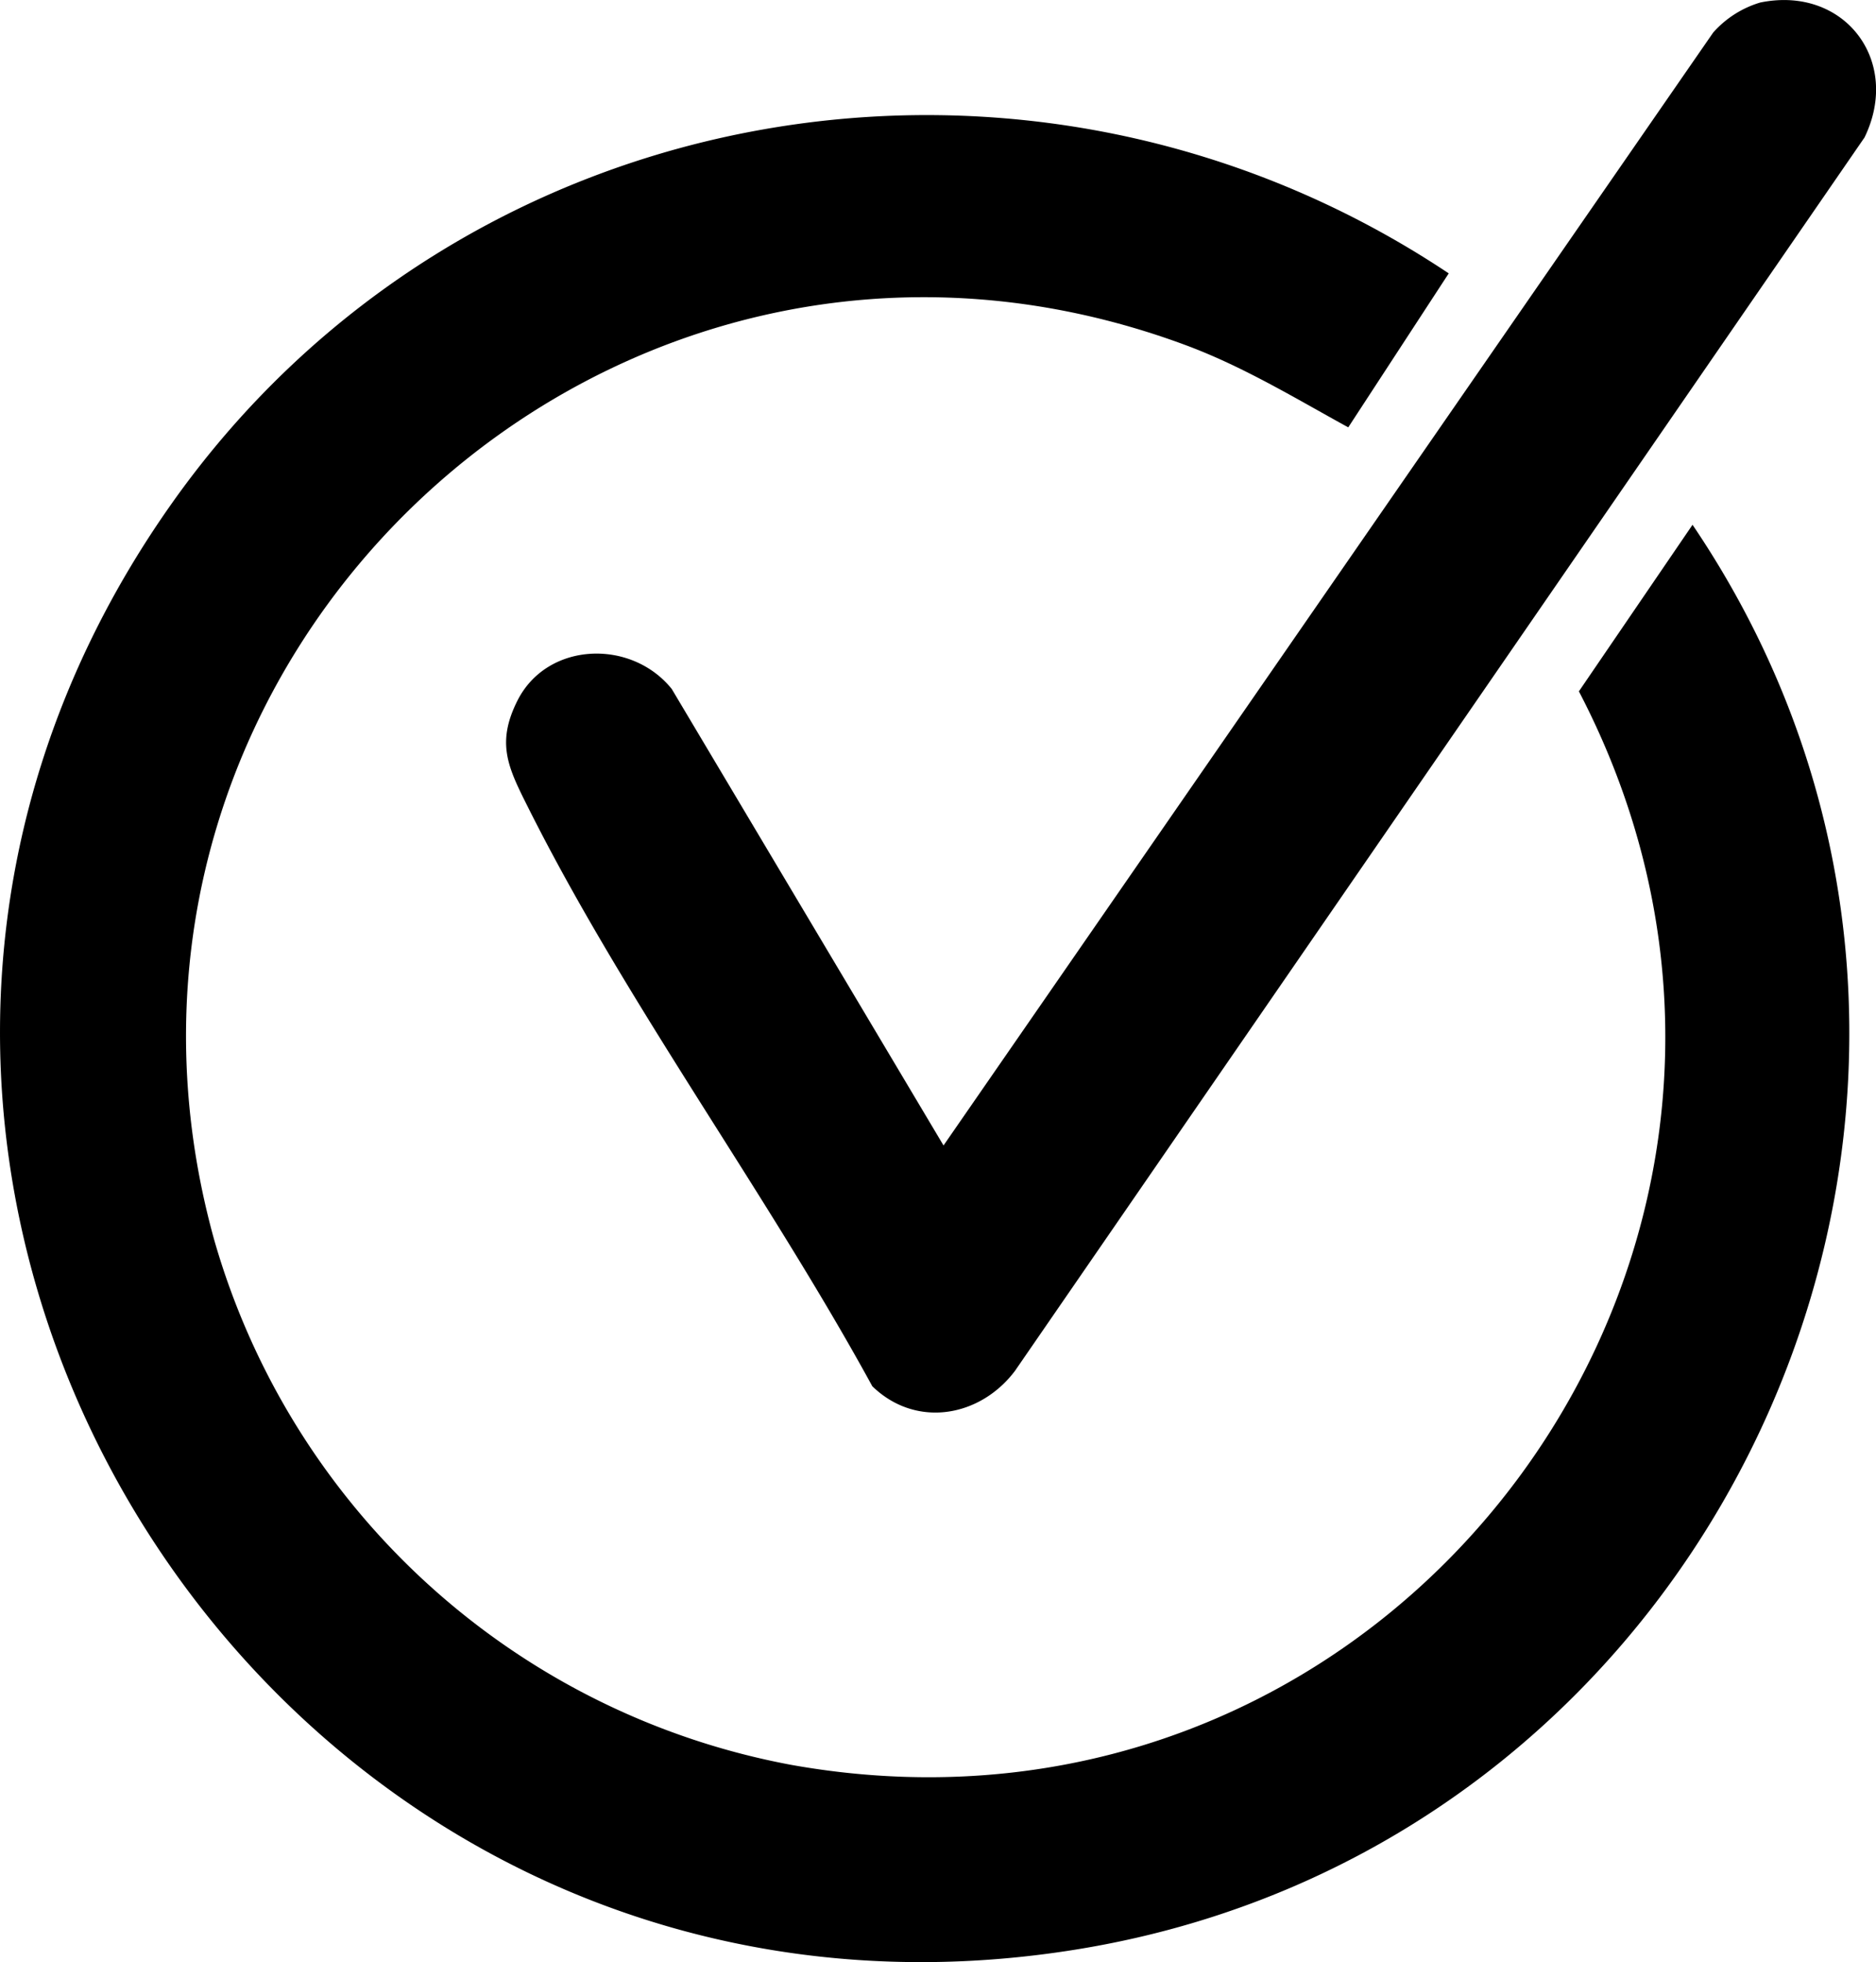
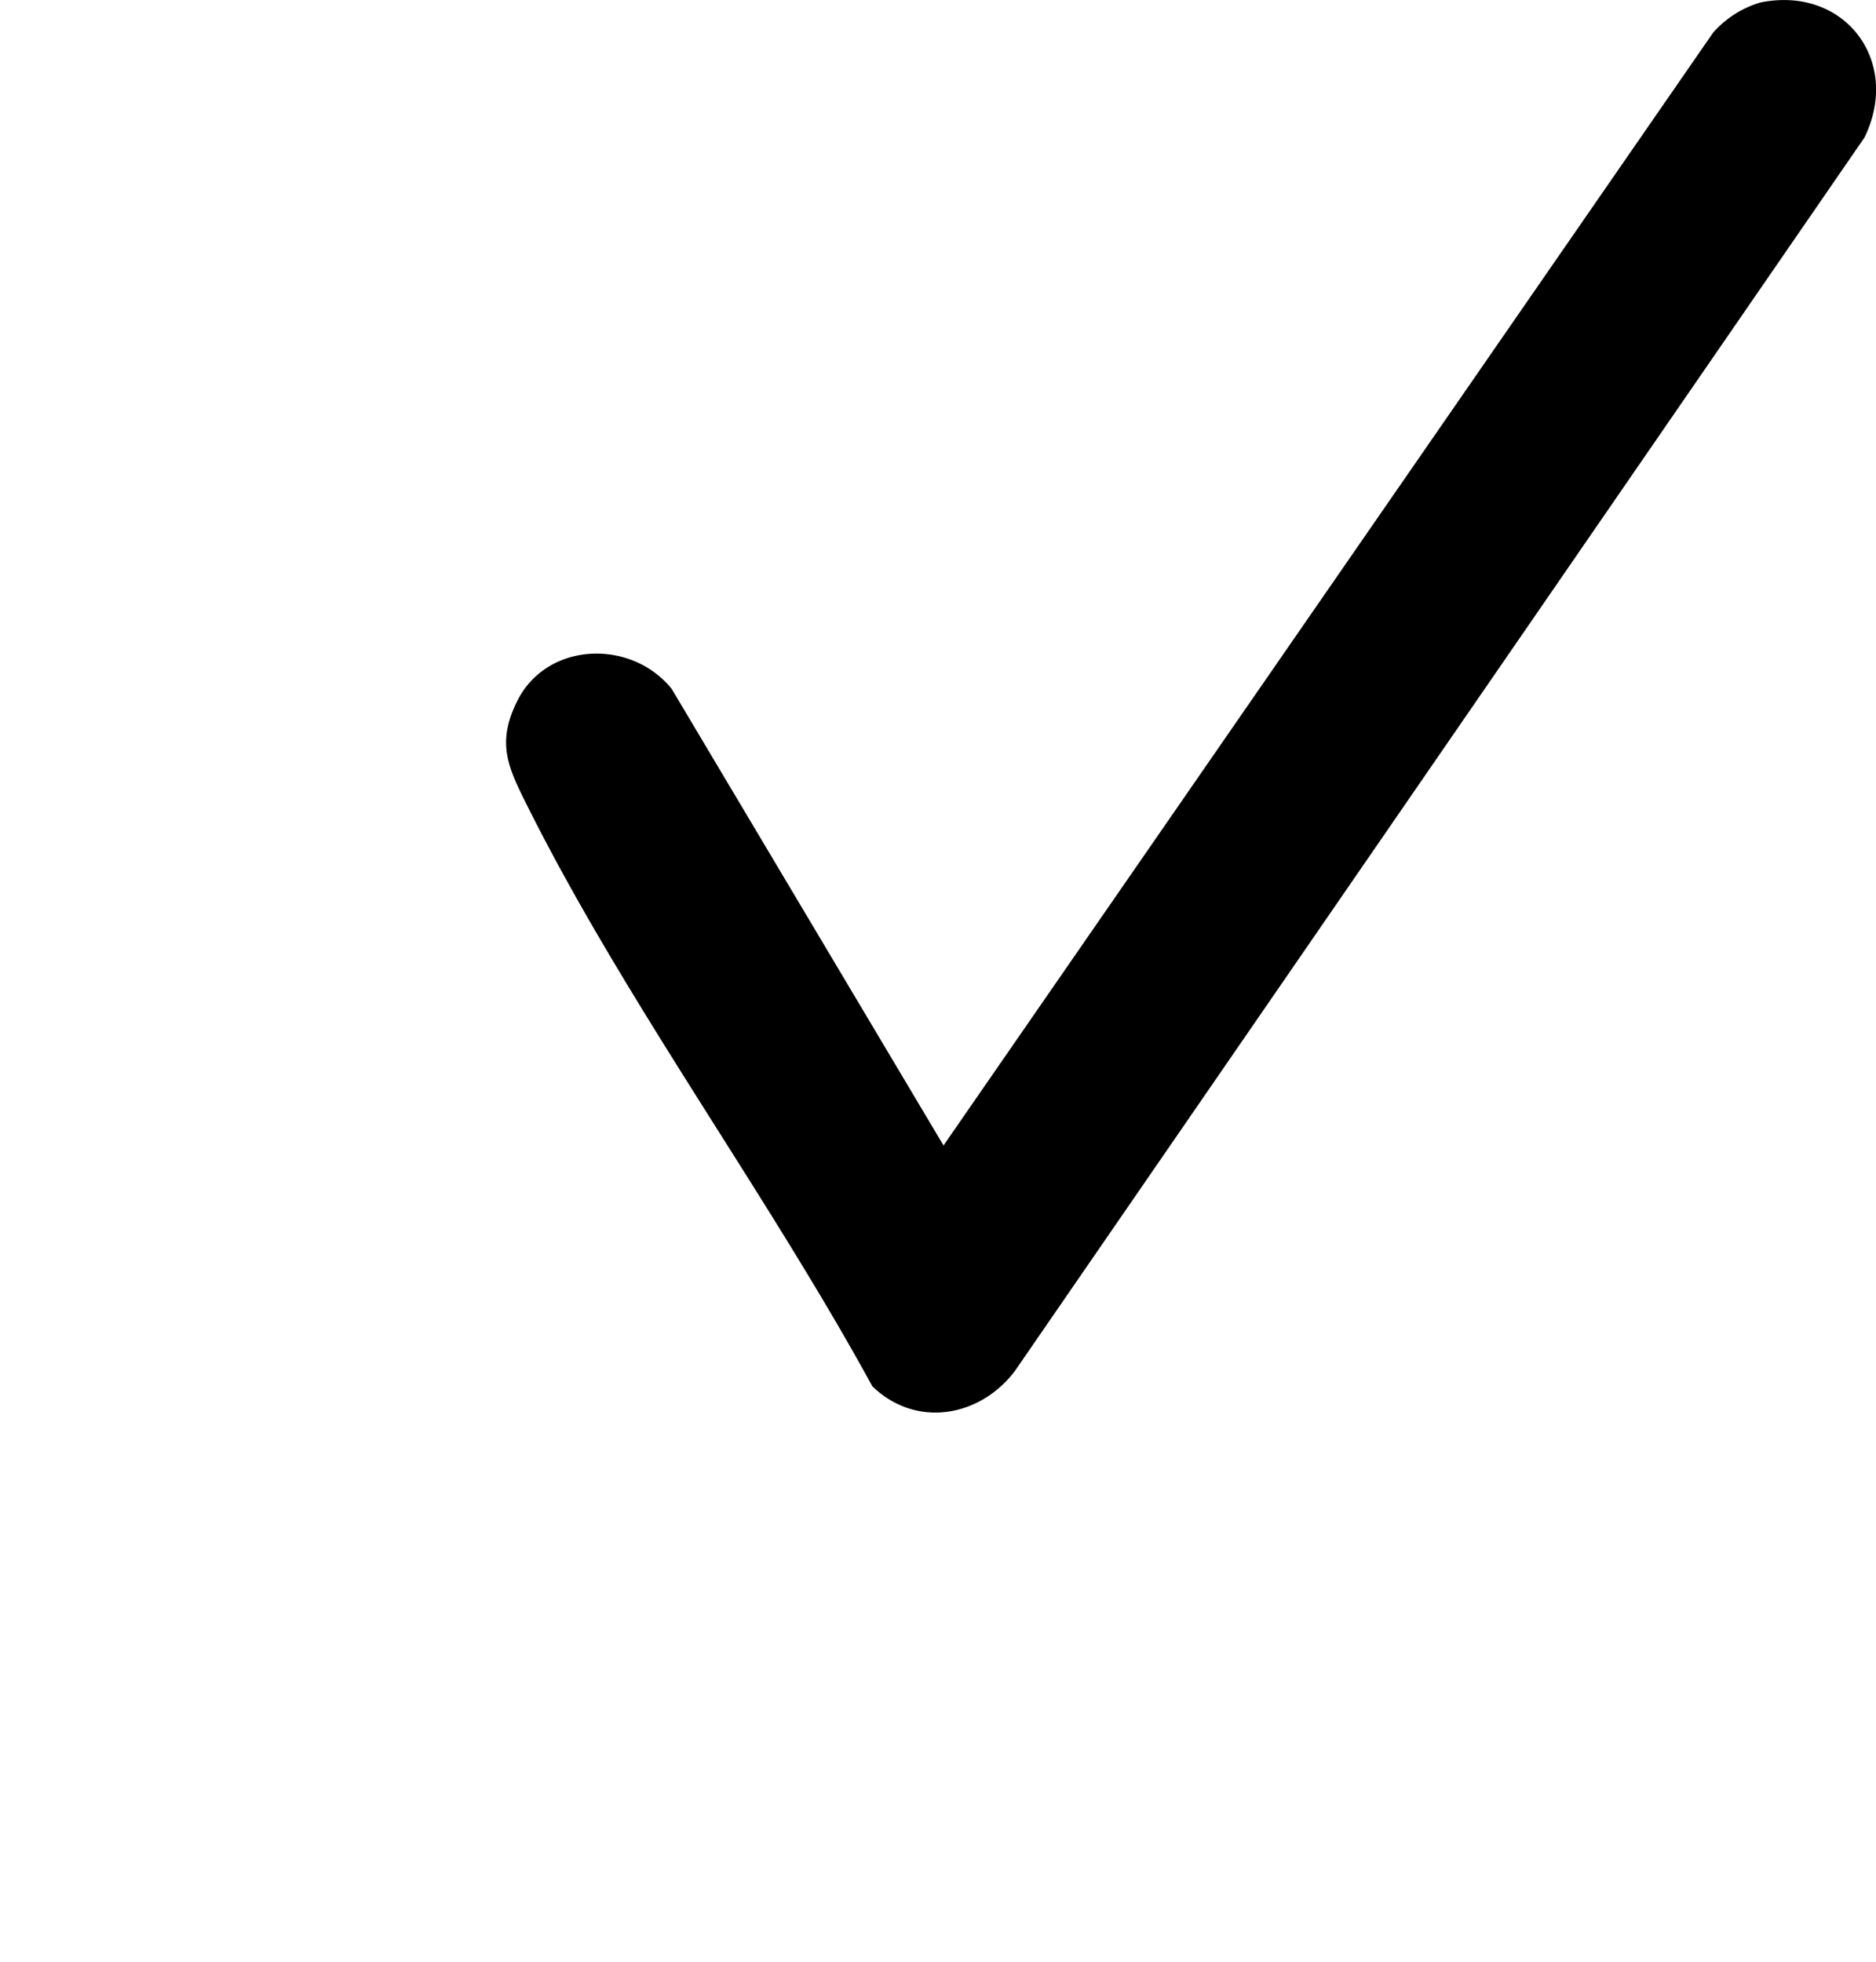
<svg xmlns="http://www.w3.org/2000/svg" viewBox="0 0 134.05 140.17">
  <g id="Capa_2" data-name="Capa 2">
    <g id="Capa_1-2" data-name="Capa 1">
-       <path d="M103.52,19.53l-7.18,11c-3.79-2.08-7.54-4.37-11.69-5.9C44,9.6,3.78,46.86,15.29,88.52a53,53,0,0,0,41.25,37.56c43.64,7.8,76.67-37.59,56.28-76.69l8.12-11.9c26.77,39.55,3,94.24-44.1,101.79C19.16,148.54-21.55,83.7,12.32,35.9,33.1,6.57,73.65-.38,103.52,19.53Z" />
      <path d="M125.78.18c6-1.23,10.11,4.16,7.45,9.64L72.52,97.94c-2.5,3.31-7.08,4.11-10.19,1.09C54.82,85.29,44.69,71.58,37.72,57.65,36.3,54.82,35.43,53.08,37,50c2.15-4.17,8.12-4.36,11-.78L67.42,81.83l55-79.51A7.27,7.27,0,0,1,125.78.18Z" />
    </g>
  </g>
</svg>